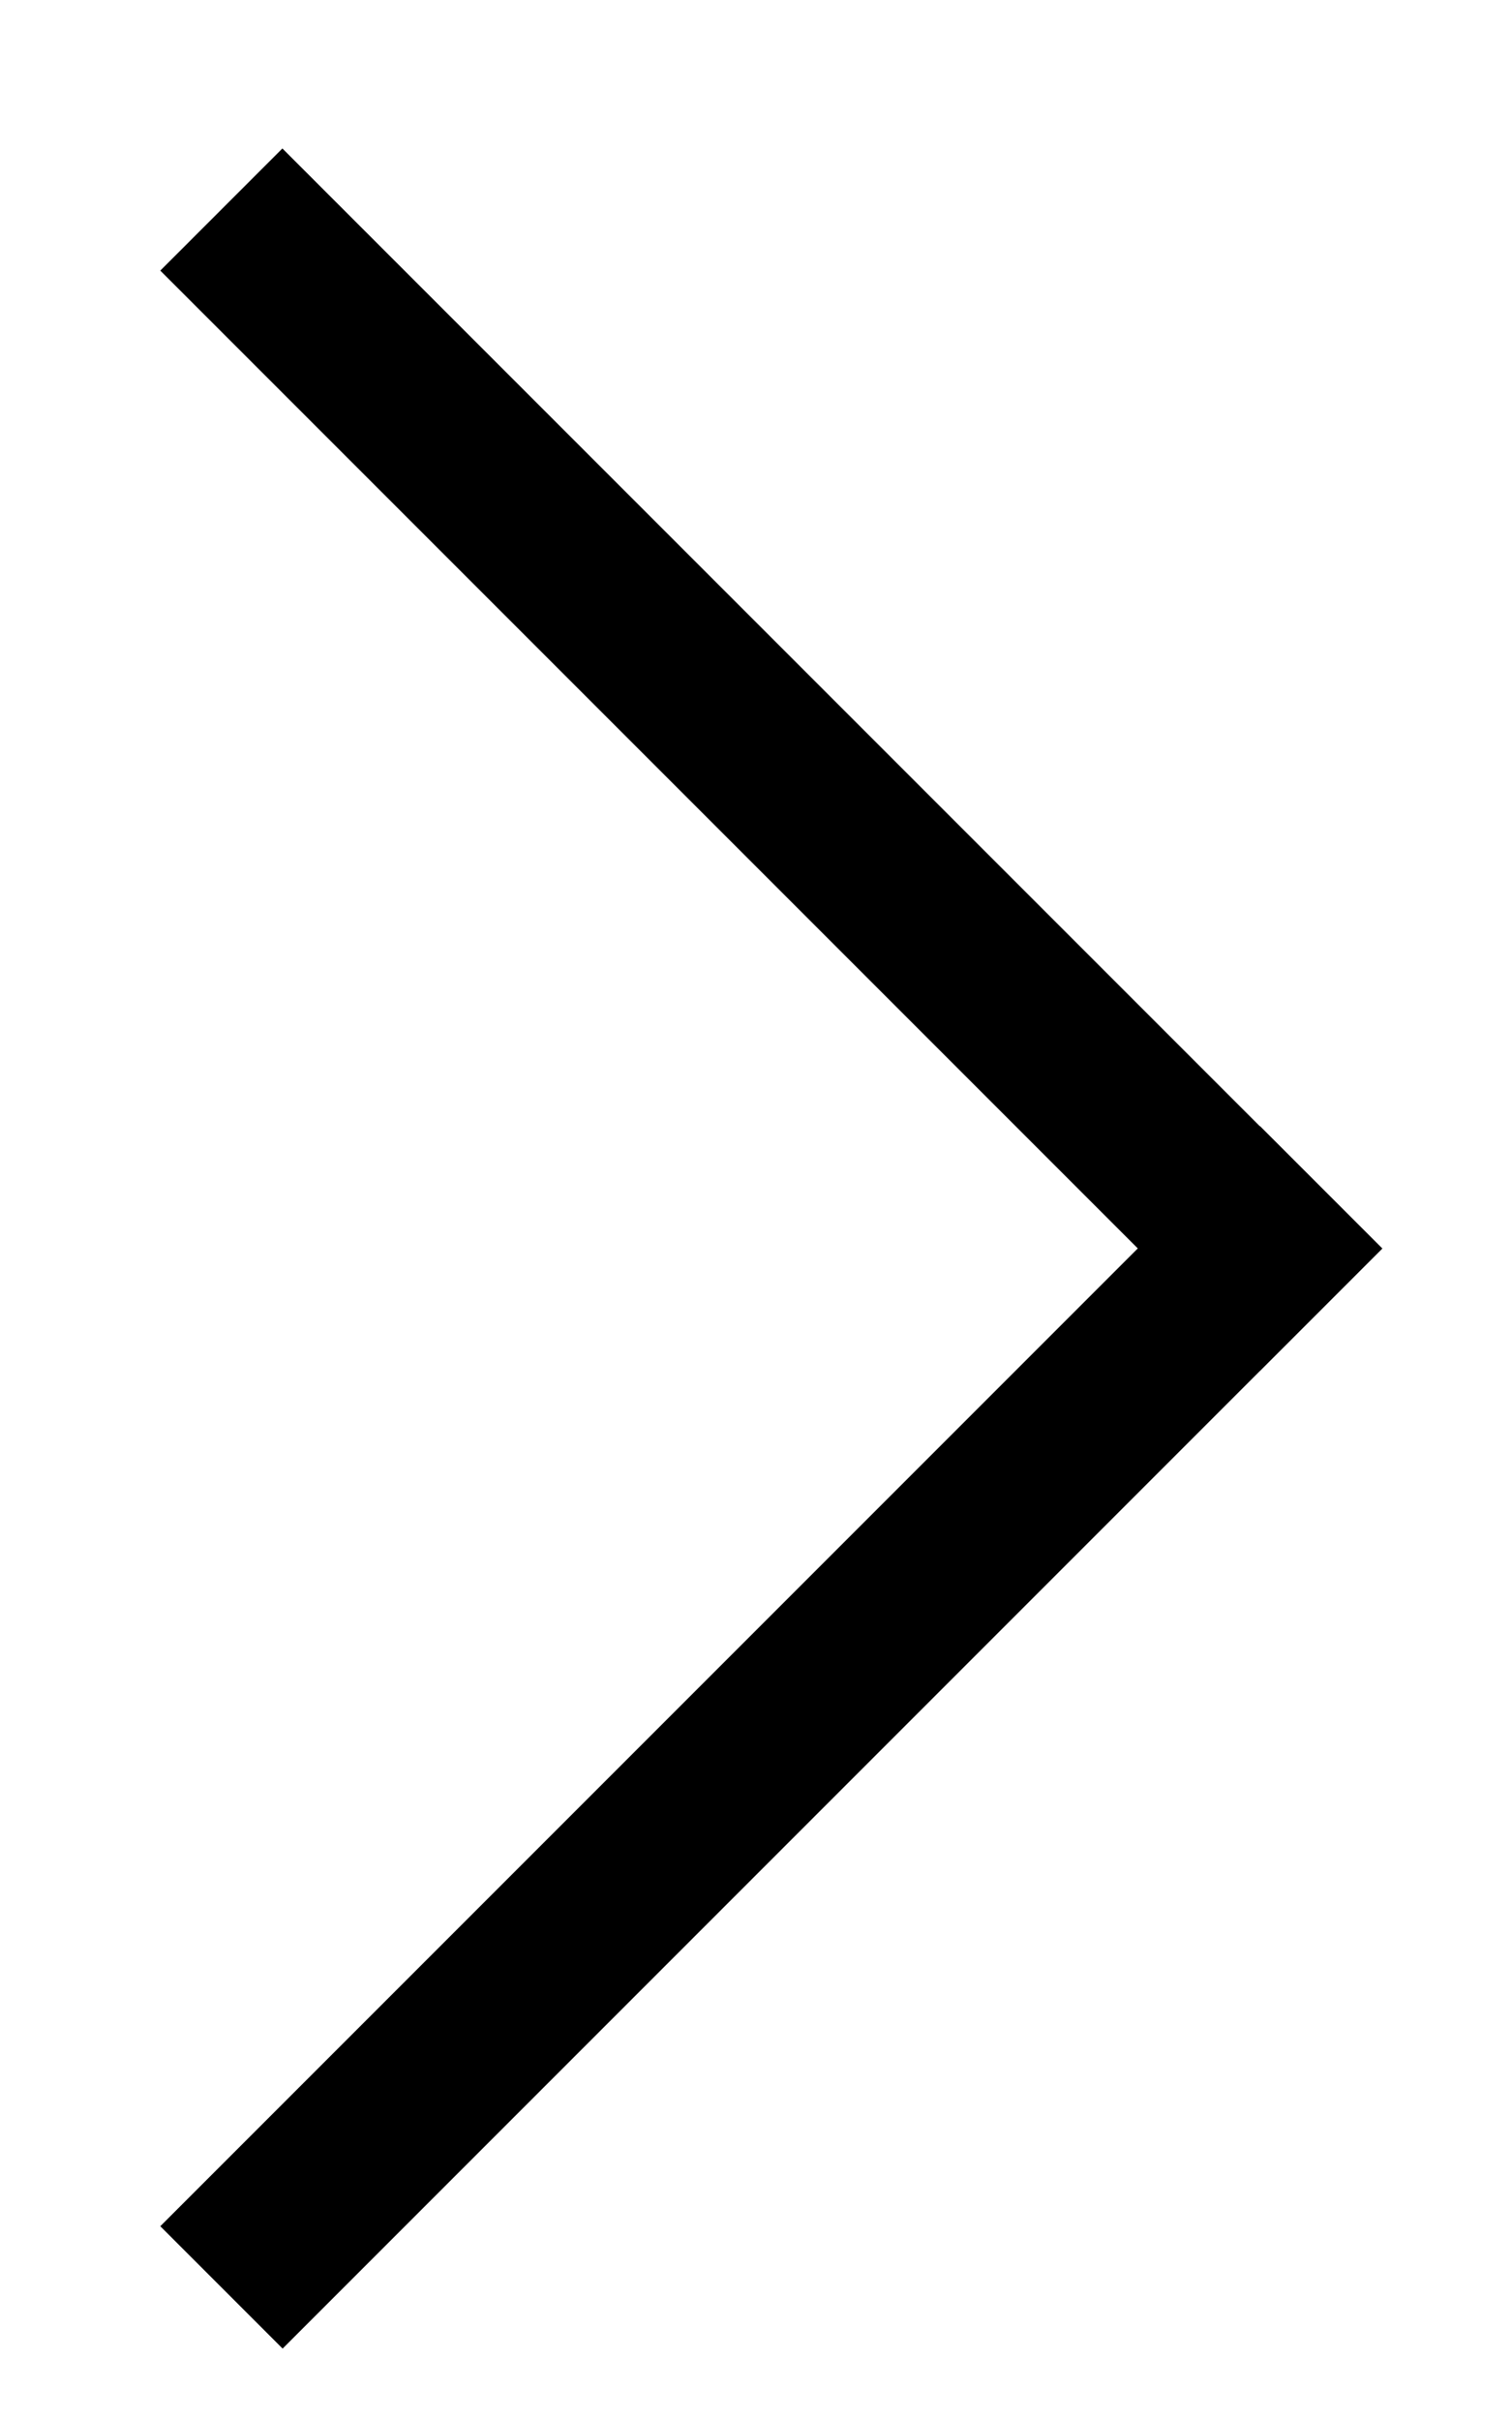
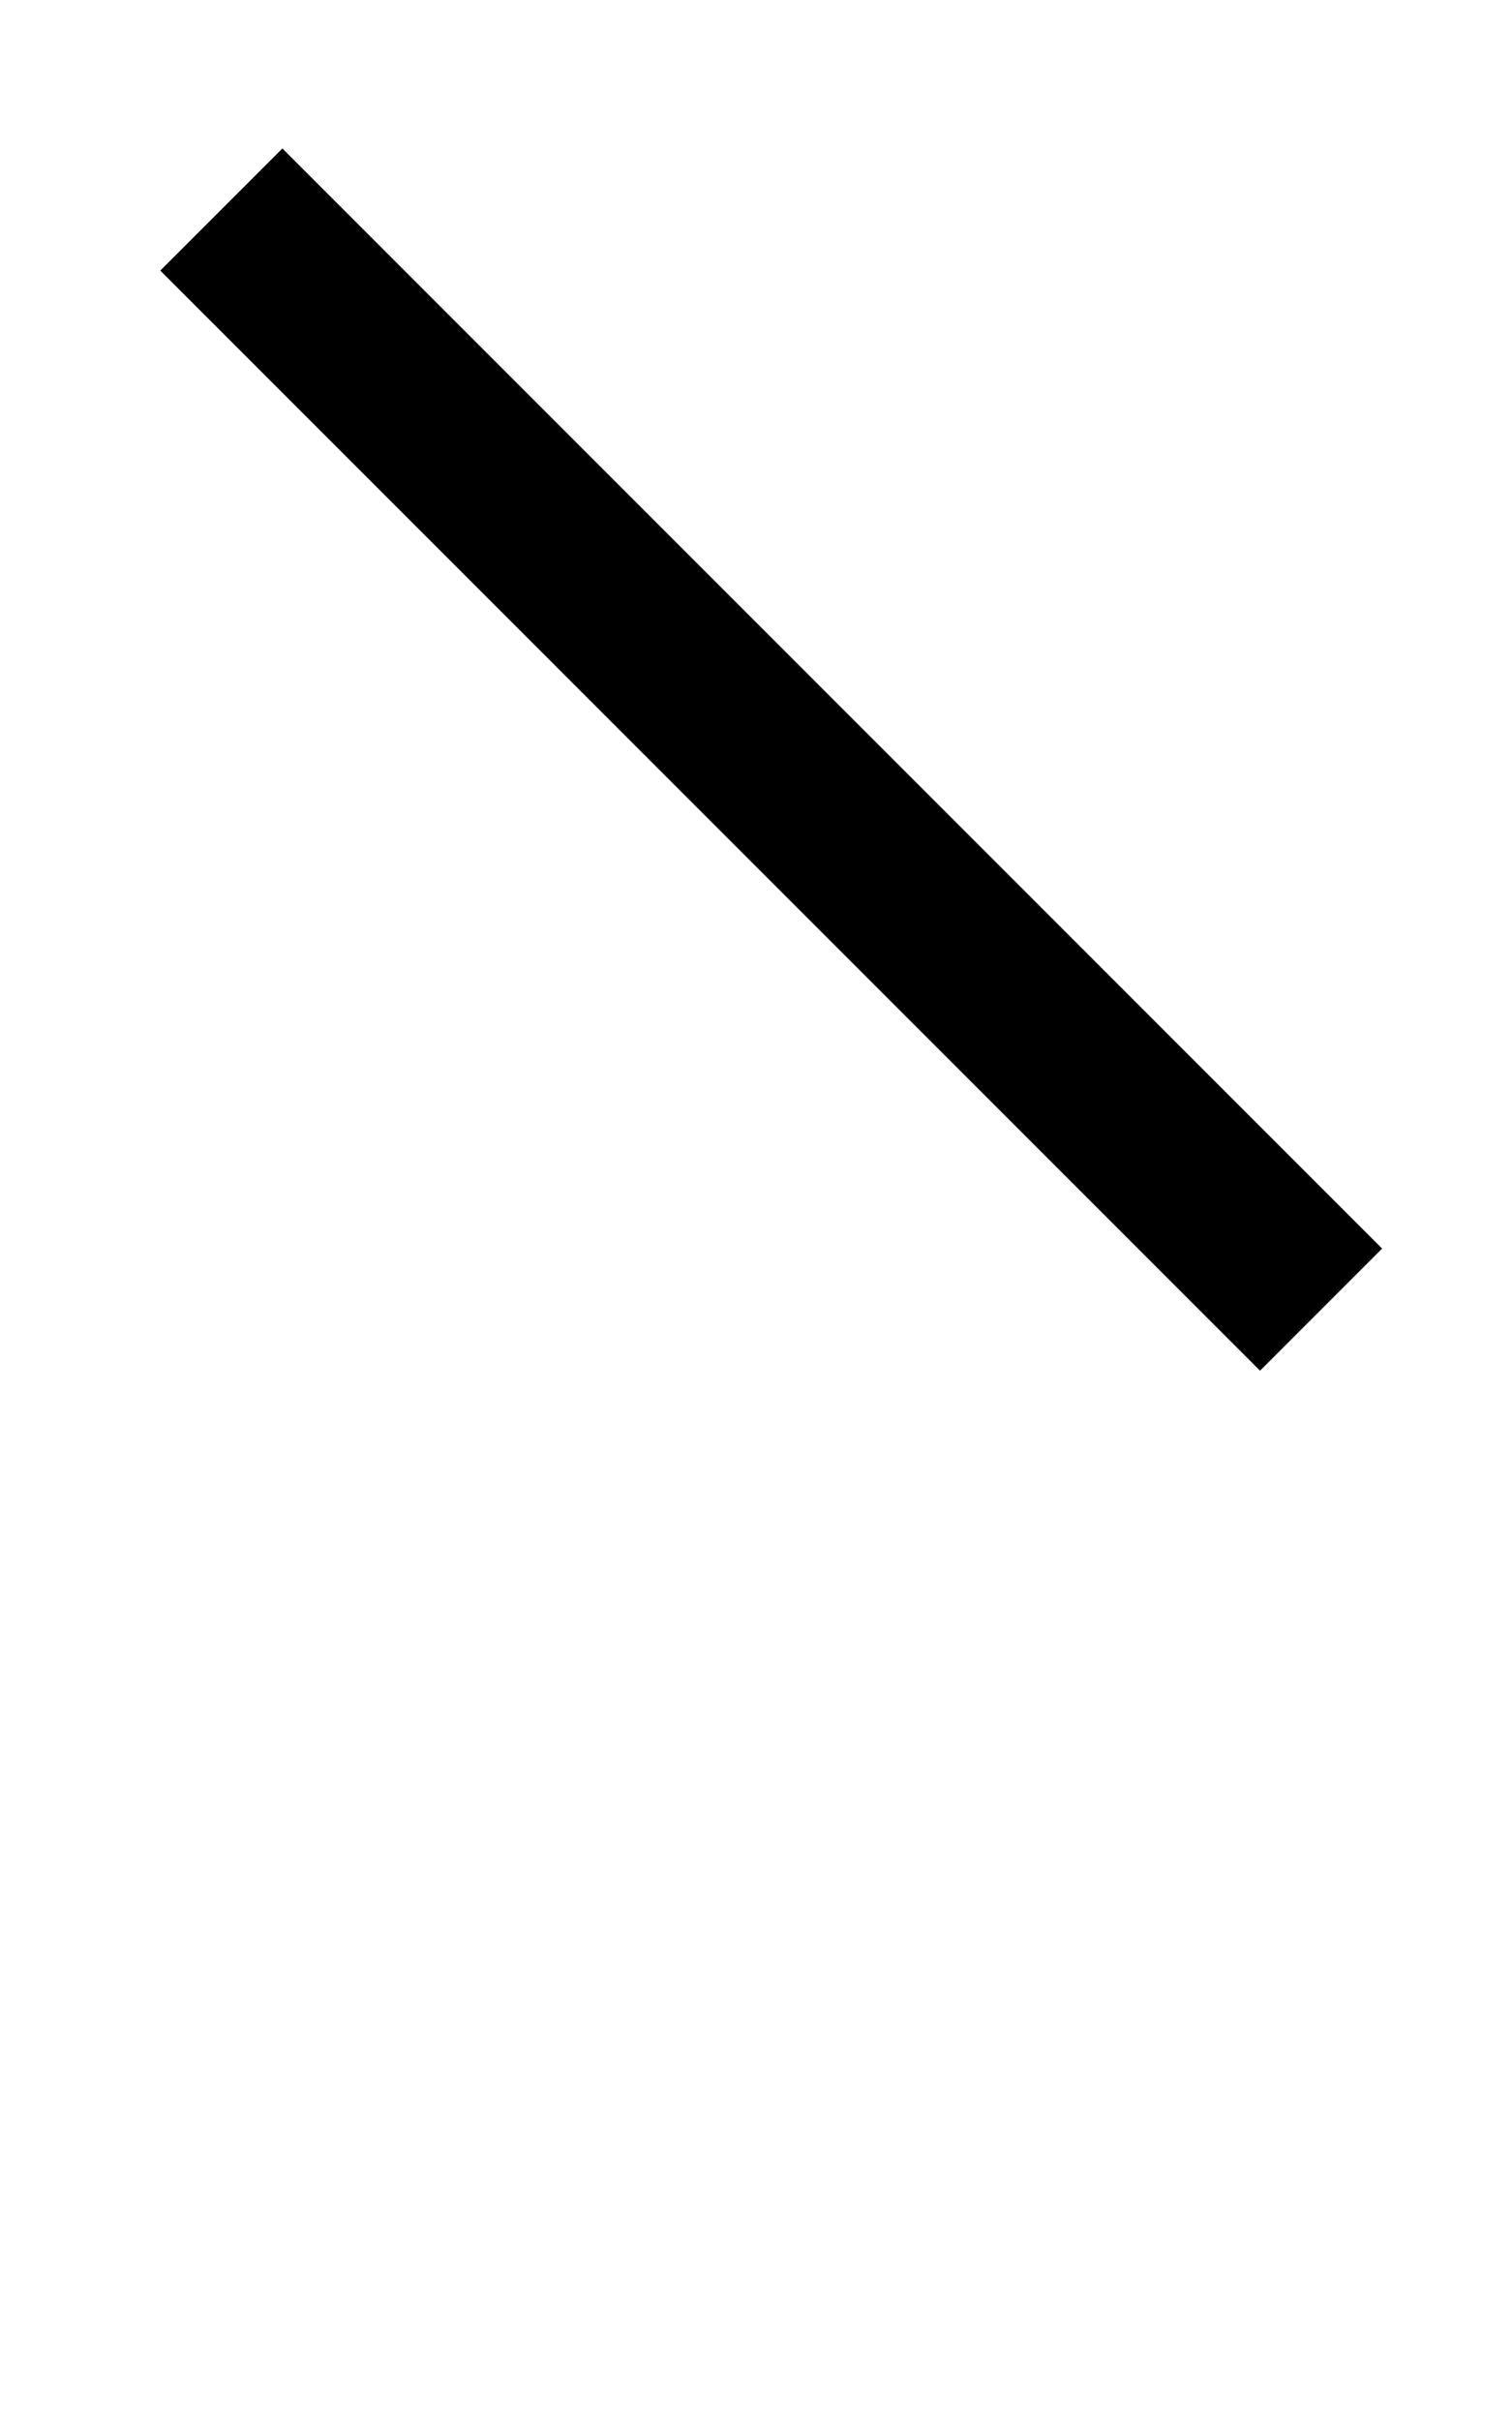
<svg xmlns="http://www.w3.org/2000/svg" width="5px" height="8px" viewBox="0 0 5 8" version="1.1">
  <title>Group</title>
  <g id="Agenda" stroke="none" stroke-width="1" fill="none" fill-rule="evenodd">
    <g id="Agenda---02" transform="translate(-992, -164)" fill="#000000" fill-rule="nonzero">
      <g id="Group" transform="translate(992, 164)">
-         <polygon id="Rectangle" transform="translate(2.551, 5.743) rotate(135) translate(-2.551, -5.743) " points="-0.02 5.457 5.123 5.457 5.123 6.029 -0.02 6.029" />
        <polygon id="Rectangle" transform="translate(2.551, 2.511) rotate(-135) translate(-2.551, -2.511) " points="-0.02 2.225 5.123 2.225 5.123 2.796 -0.02 2.796" />
      </g>
    </g>
  </g>
</svg>